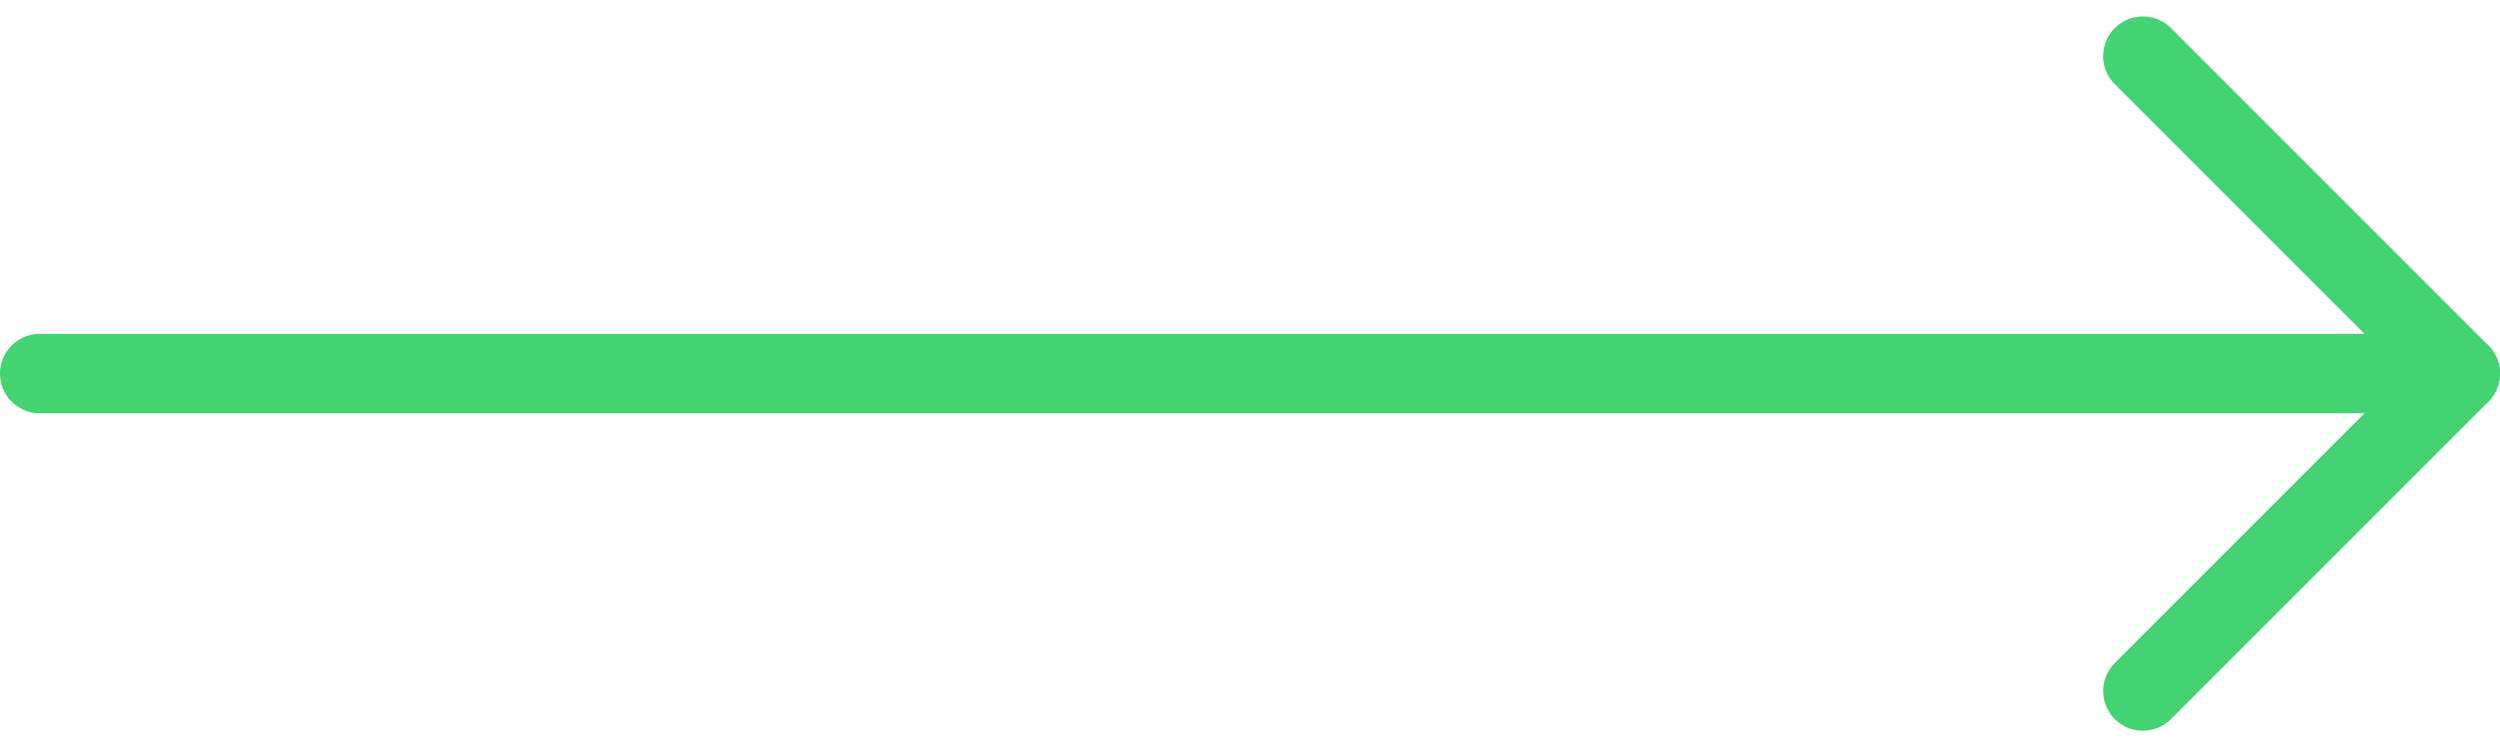
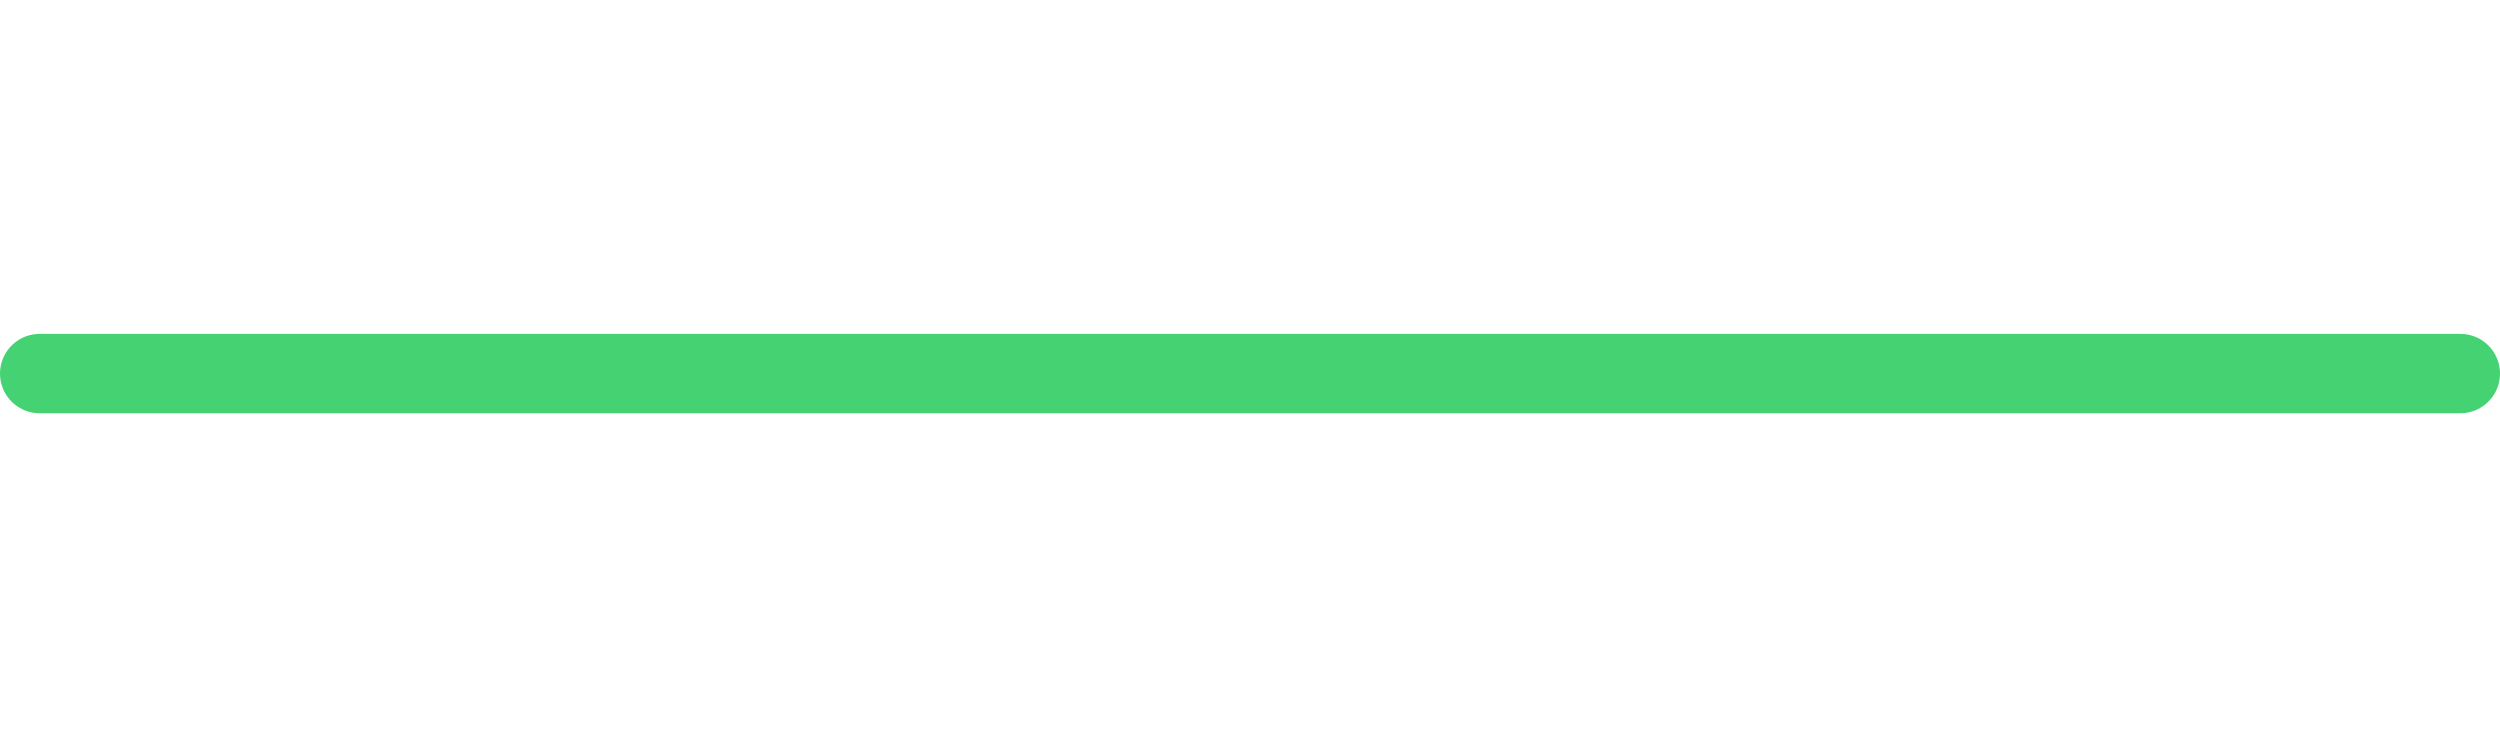
<svg xmlns="http://www.w3.org/2000/svg" width="31.5" height="9.414" viewBox="0 0 31.5 9.414">
  <g id="Group_464" data-name="Group 464" transform="translate(-644 -216.293)">
-     <path id="Path_561" data-name="Path 561" d="M12,16l4-4L12,8" transform="translate(659 209)" fill="none" stroke="#44d273" stroke-linecap="round" stroke-linejoin="round" stroke-width="1" />
    <line id="Line_1" data-name="Line 1" x2="30.5" transform="translate(644.5 221)" fill="none" stroke="#44d273" stroke-linecap="round" stroke-linejoin="round" stroke-width="1" />
  </g>
</svg>